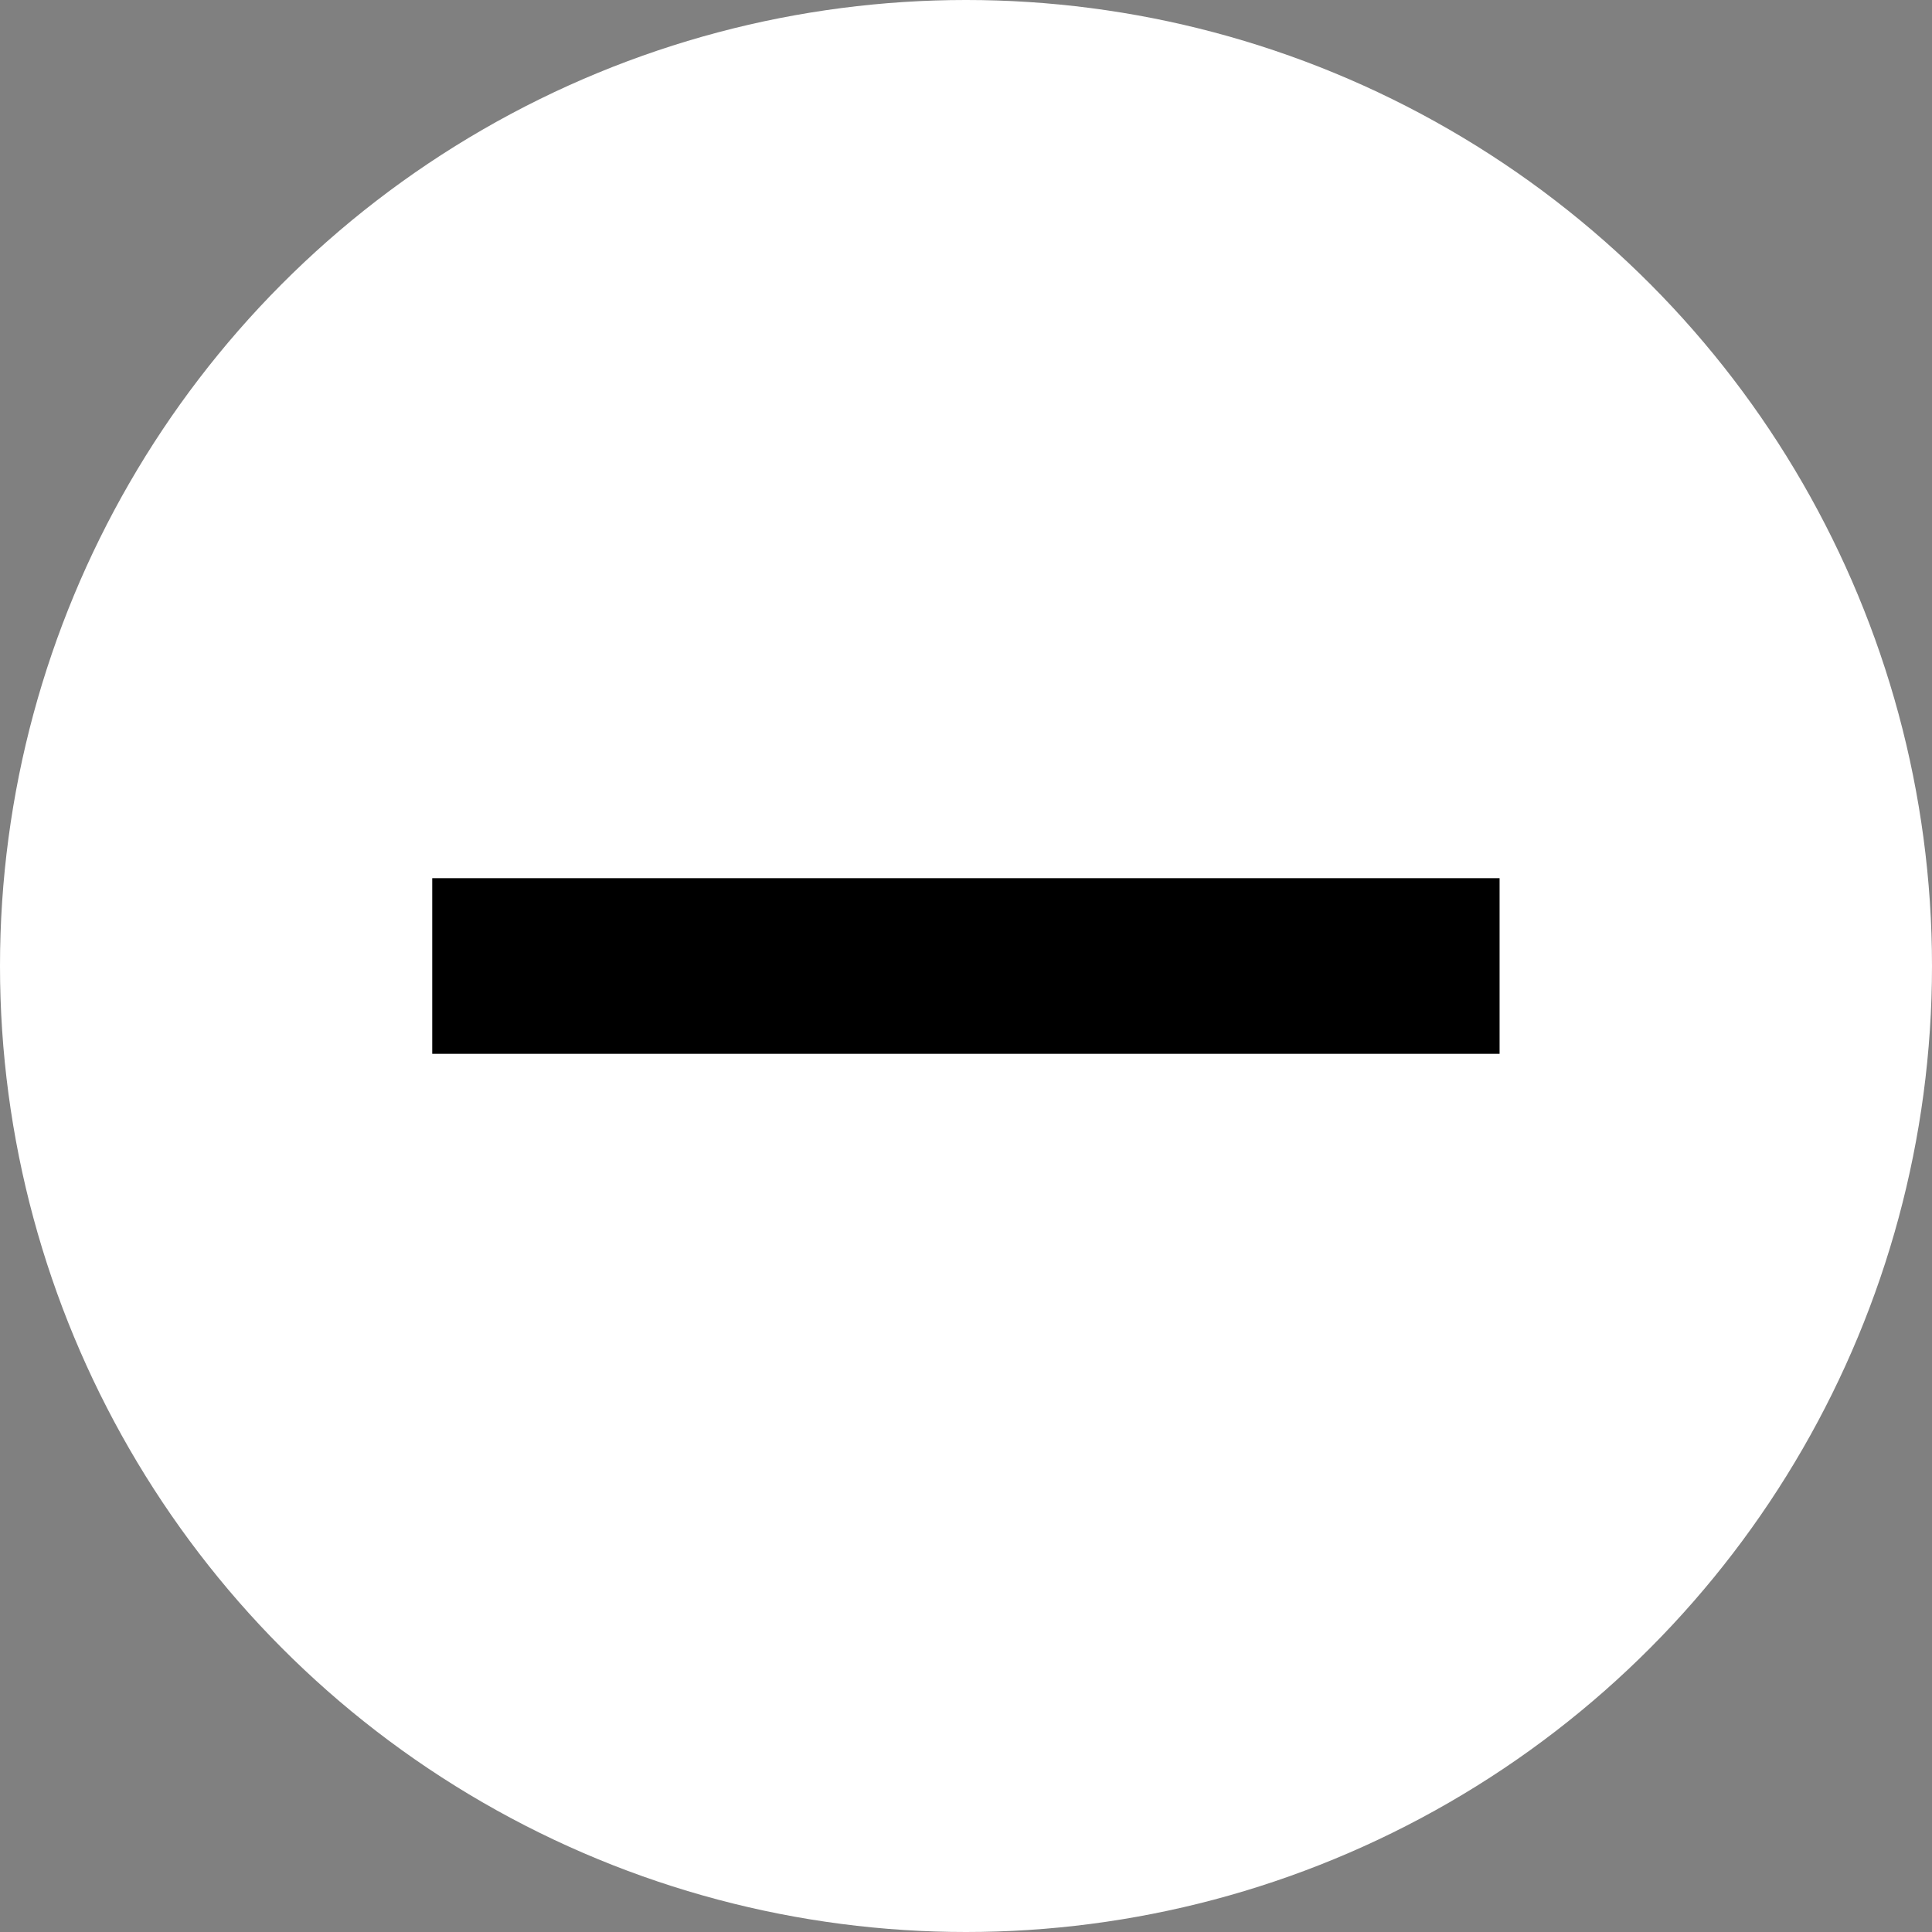
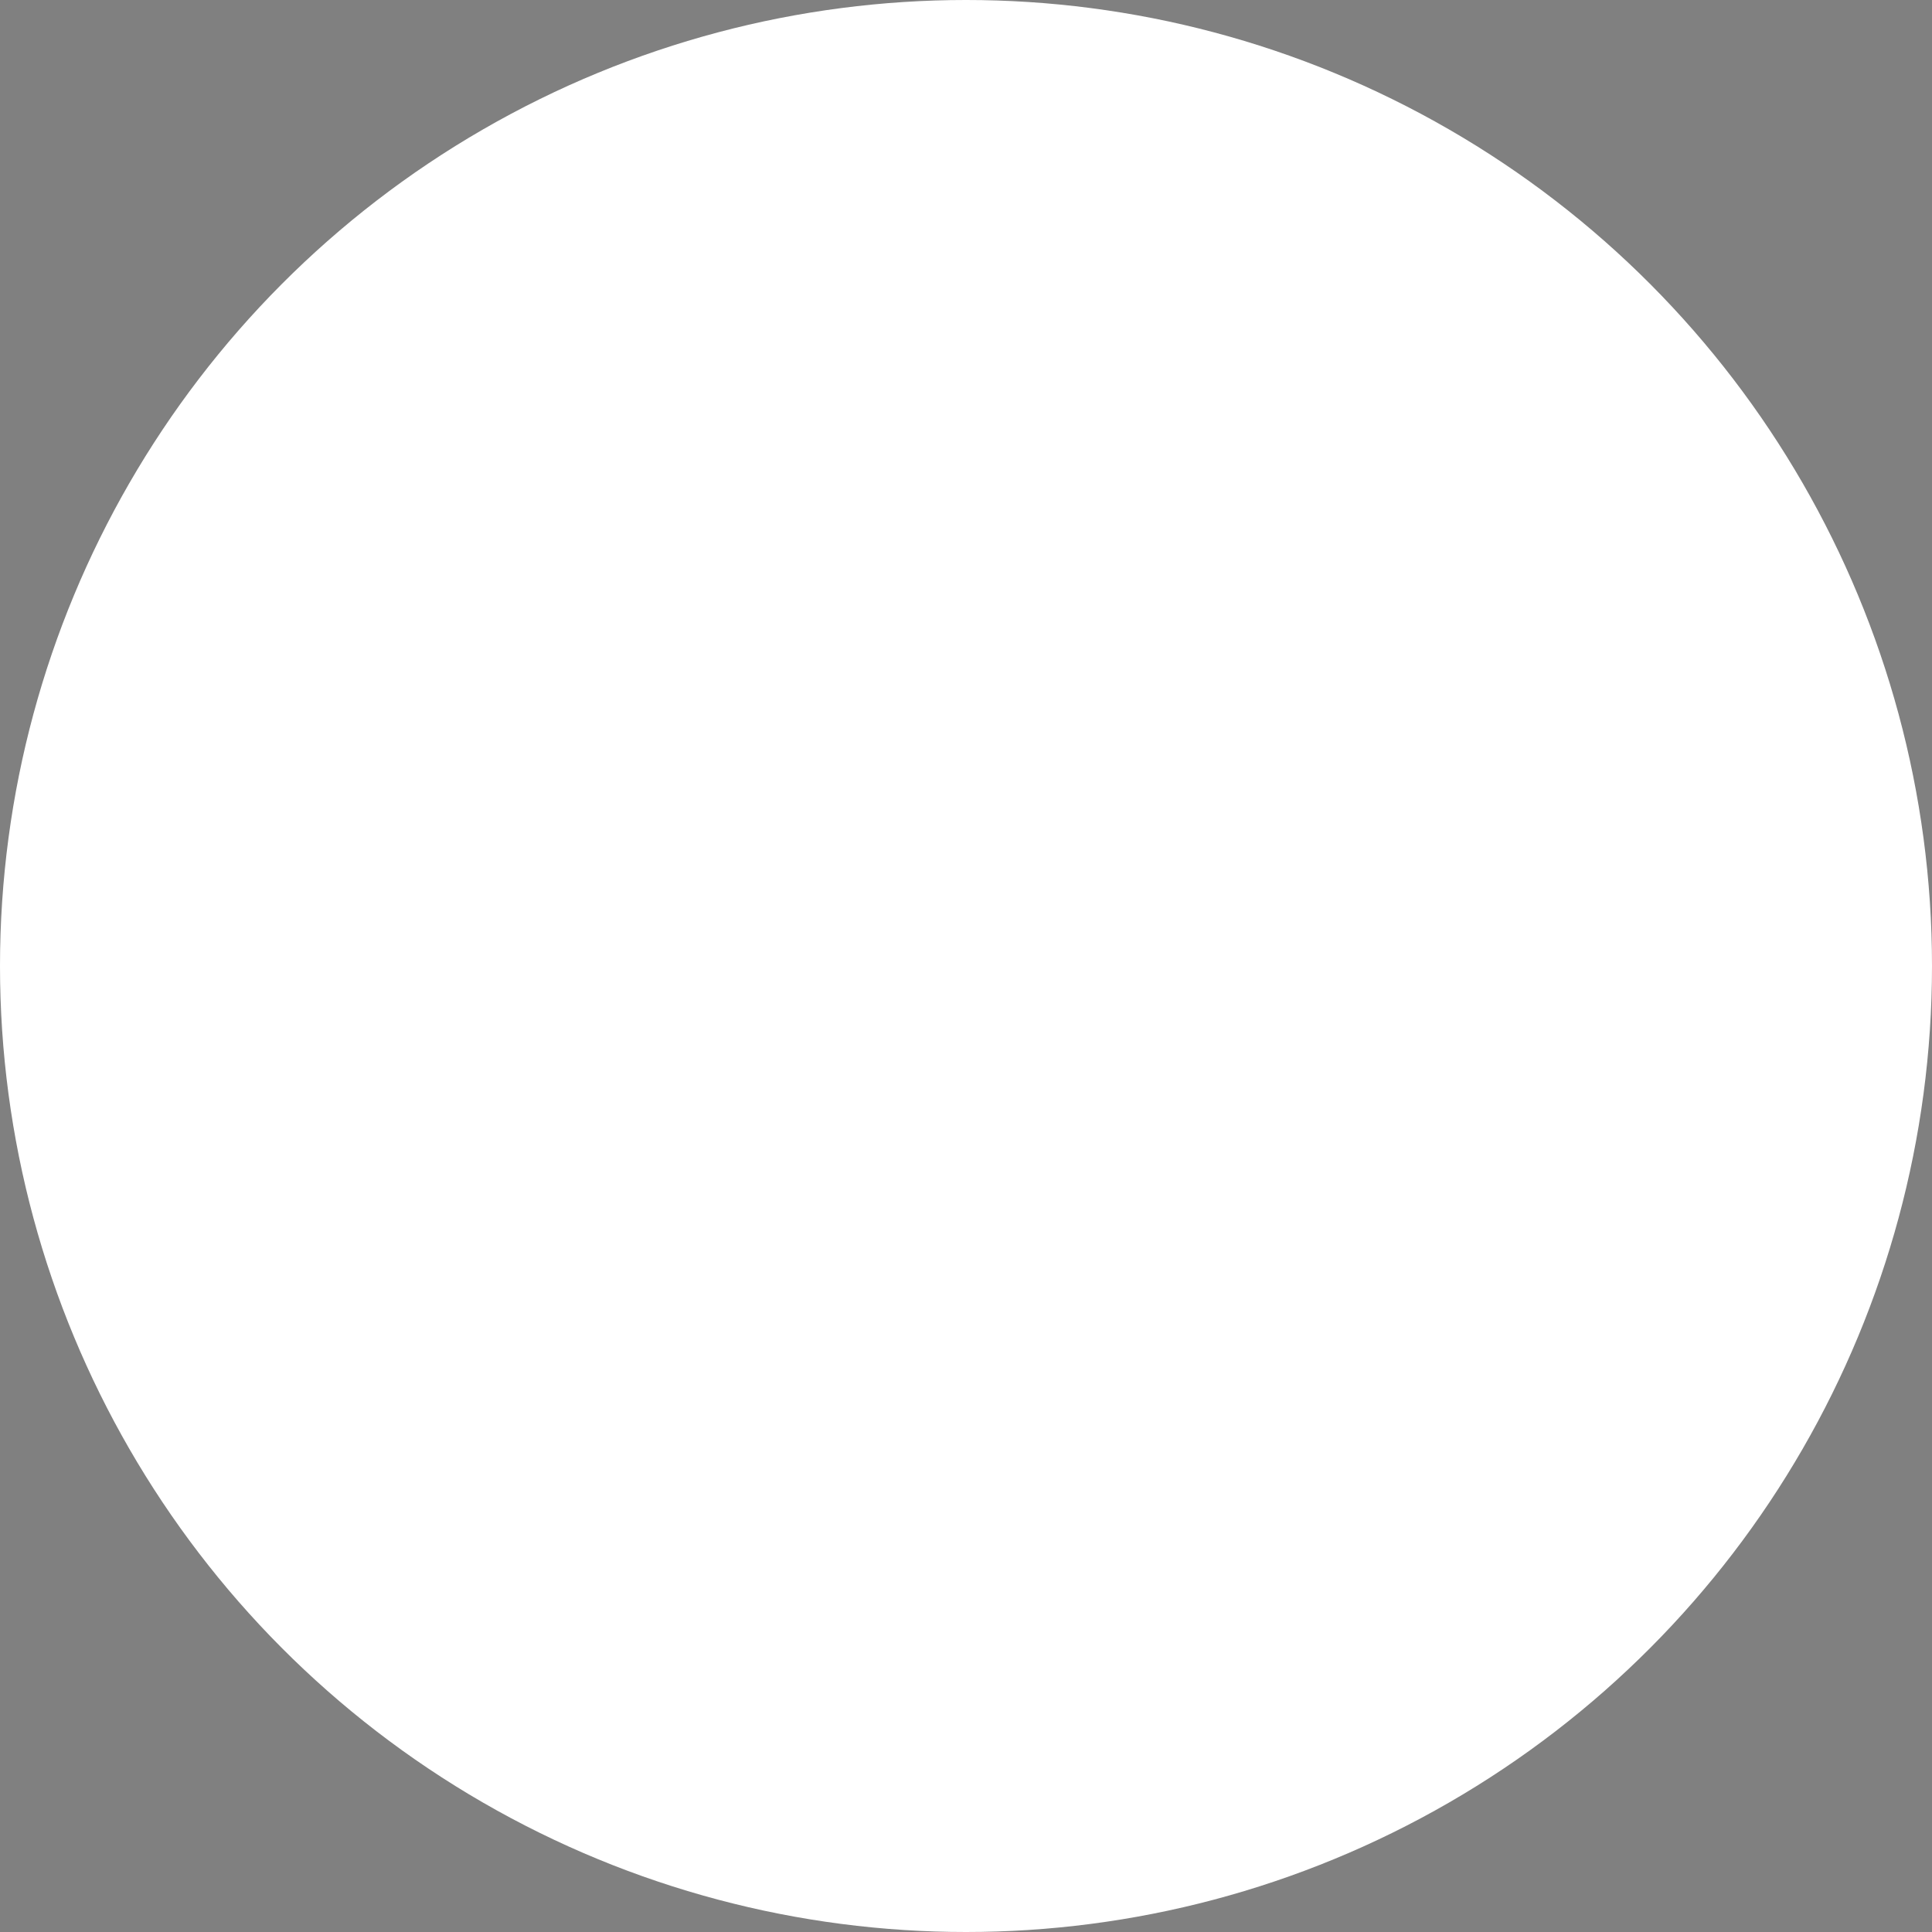
<svg xmlns="http://www.w3.org/2000/svg" width="22" height="22" viewBox="0 0 22 22" fill="none">
  <rect x="0" y="0" width="22" height="22" fill="#808080" stroke="none" />
  <g id="minus-sign-icon">
    <circle id="Ellipse 40" cx="11" cy="11" r="11" fill="white" />
-     <path id="icon" d="M16.076 11H5.922" stroke="#000000" stroke-width="2" stroke-linecap="square" />
  </g>
</svg>